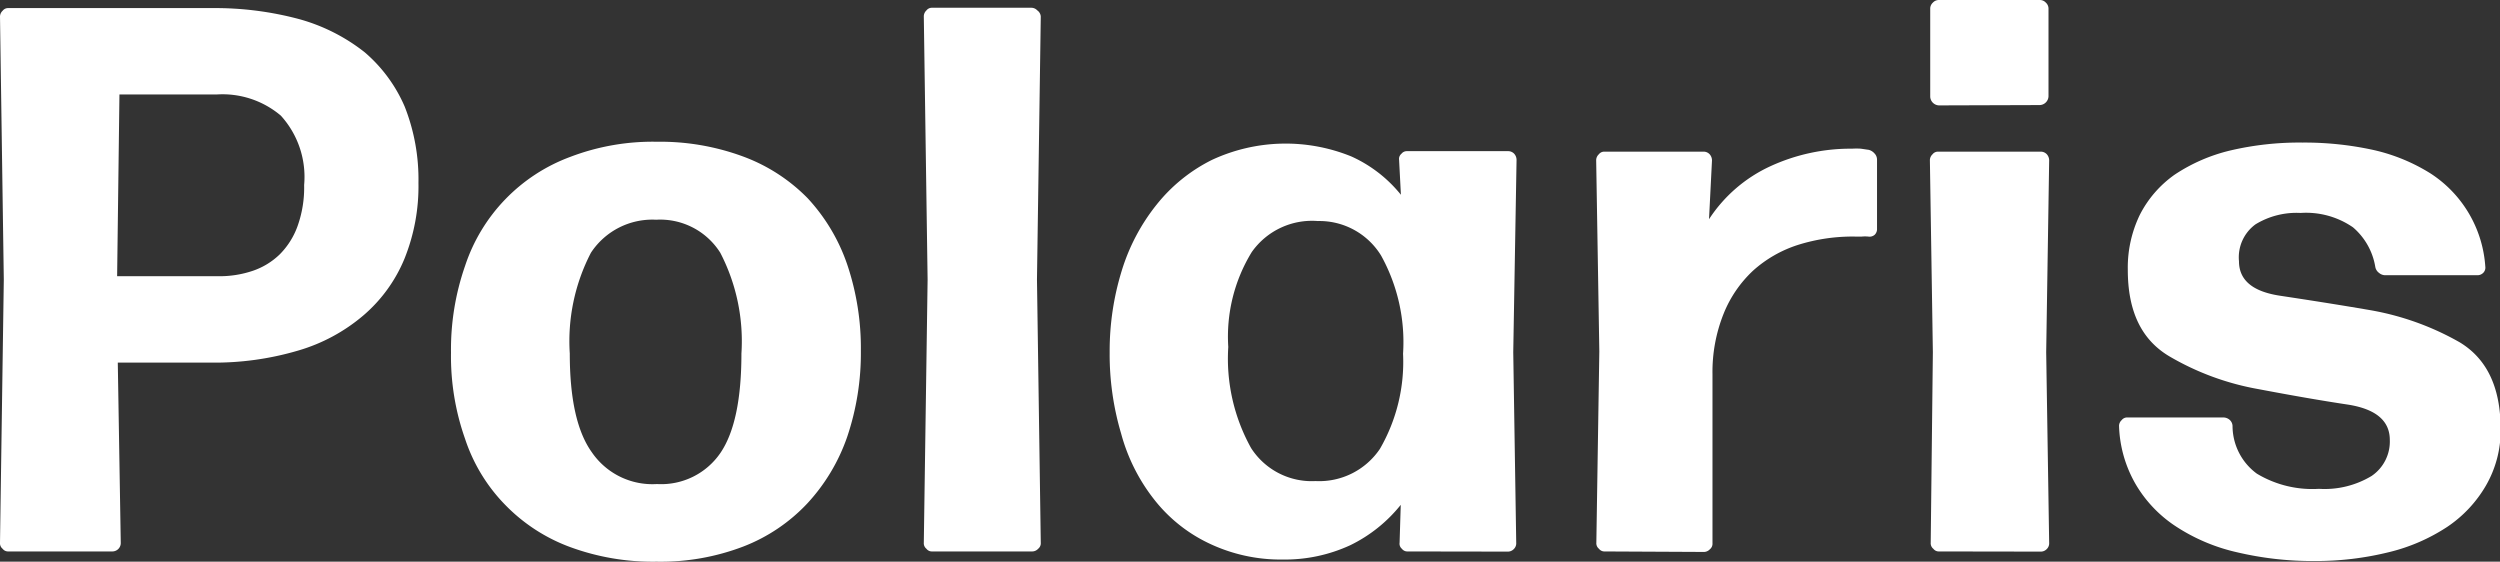
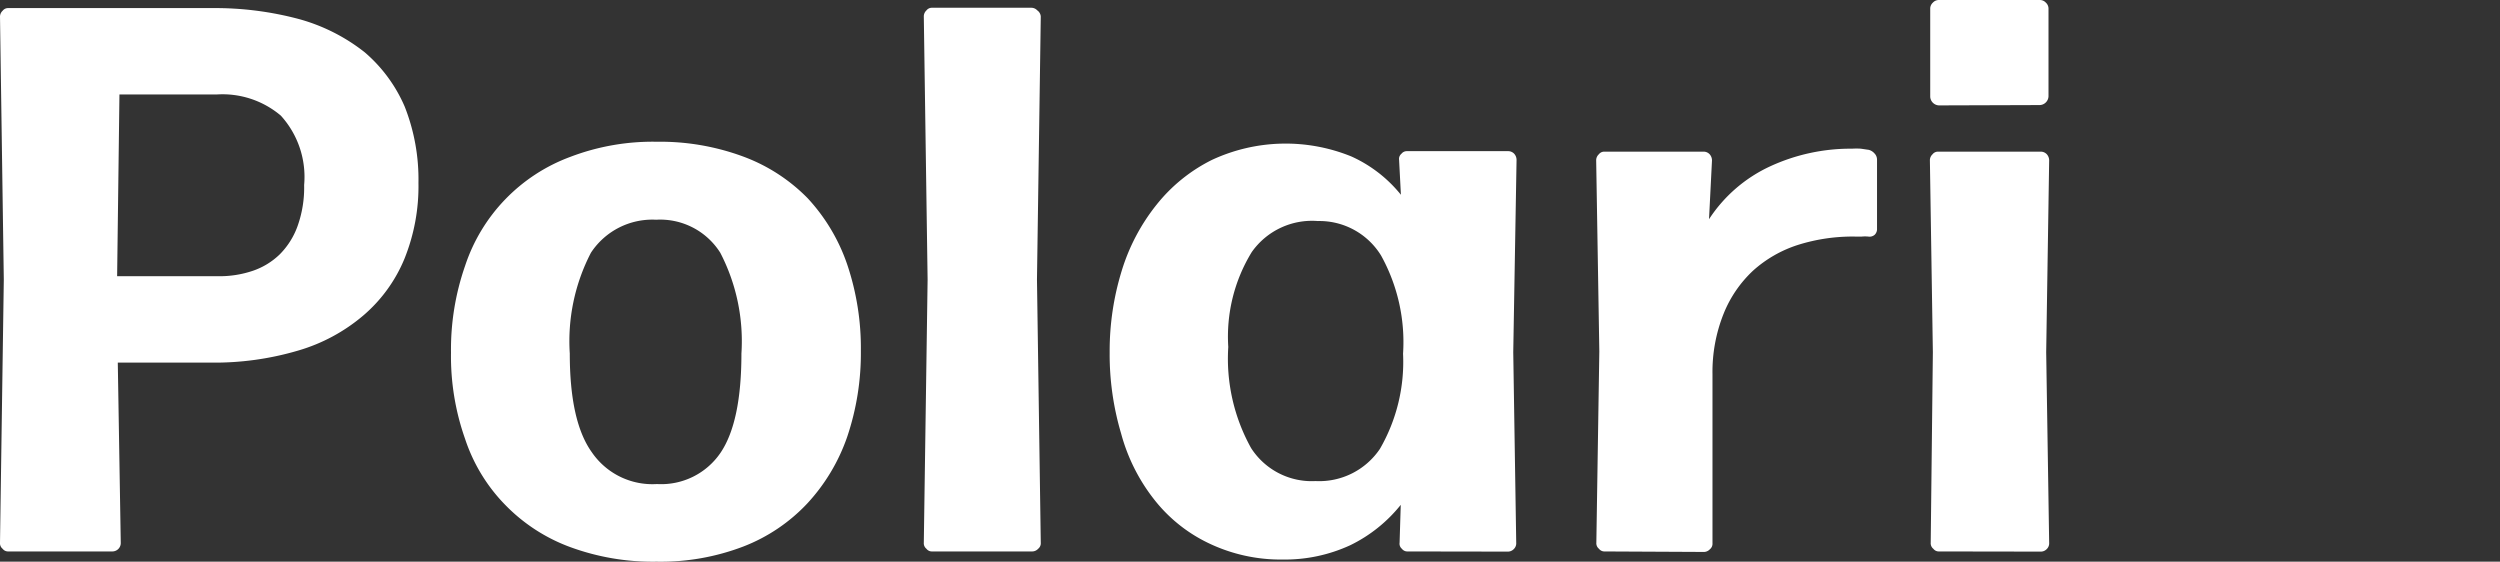
<svg xmlns="http://www.w3.org/2000/svg" id="Layer_1" data-name="Layer 1" viewBox="0 0 151.33 34">
  <rect x="0" y="0" width="151.33" height="34" fill="#333333" stroke="none" />
  <defs>
    <style>.cls-1{fill:#fff;}</style>
  </defs>
  <title>Polaris_Branding_V2</title>
  <path class="cls-1" d="M24.48,15.67A9.06,9.06,0,0,1,22,19.09a10.71,10.71,0,0,1-3.95,2.13,17.88,17.88,0,0,1-5.28.73H7.13l.18,10.9a.51.51,0,0,1-.5.53H.5a.41.41,0,0,1-.34-.16A.43.43,0,0,1,0,32.85L.23,16.93,0,1A.49.49,0,0,1,.16.65.41.41,0,0,1,.5.49H12.82a19.69,19.69,0,0,1,5.3.67,11.21,11.21,0,0,1,3.95,2,9,9,0,0,1,2.43,3.3,12,12,0,0,1,.83,4.61A11.72,11.72,0,0,1,24.48,15.67ZM17,7A5.46,5.46,0,0,0,13.1,5.72H7.23l-.14,11h6.19a6.24,6.24,0,0,0,2-.32,4.35,4.35,0,0,0,1.65-1A4.64,4.64,0,0,0,18,13.72a6.92,6.92,0,0,0,.41-2.52A5.51,5.51,0,0,0,17,7Z" />
  <path class="cls-1" d="M51.28,26.45a11.42,11.42,0,0,1-2.39,4A10.48,10.48,0,0,1,45,33.08a14,14,0,0,1-5.25.92,14.5,14.5,0,0,1-5.25-.89,10.57,10.57,0,0,1-3.92-2.55,10.34,10.34,0,0,1-2.43-4,15,15,0,0,1-.85-5.21,15.39,15.39,0,0,1,.85-5.25A10.56,10.56,0,0,1,34.51,9.5a14,14,0,0,1,5.25-.92A14.5,14.5,0,0,1,45,9.48,10.62,10.62,0,0,1,48.89,12a11.22,11.22,0,0,1,2.39,4,15.83,15.83,0,0,1,.83,5.23A15.83,15.83,0,0,1,51.28,26.45Zm-15.46.92a4.44,4.44,0,0,0,3.95,1.93,4.34,4.34,0,0,0,3.85-1.9c.85-1.26,1.26-3.28,1.26-6a11.62,11.62,0,0,0-1.28-6.1,4.3,4.3,0,0,0-3.88-2,4.45,4.45,0,0,0-3.95,2,11.62,11.62,0,0,0-1.28,6.1C34.49,24.11,34.92,26.11,35.82,27.37Z" />
  <path class="cls-1" d="M56.42,33.38a.41.41,0,0,1-.34-.16.43.43,0,0,1-.16-.37l.23-15.92L55.92,1a.49.49,0,0,1,.16-.37.41.41,0,0,1,.34-.16h6a.49.49,0,0,1,.37.16A.49.49,0,0,1,63,1l-.23,15.92L63,32.85a.43.43,0,0,1-.16.37.49.49,0,0,1-.37.16Z" />
  <path class="cls-1" d="M85.2,33.38a.41.41,0,0,1-.34-.16.4.4,0,0,1-.14-.37l.07-2.29A8.89,8.89,0,0,1,81.74,33a9.43,9.43,0,0,1-4.08.87,10.08,10.08,0,0,1-4.52-1,9.23,9.23,0,0,1-3.28-2.64,11.15,11.15,0,0,1-2-4,16.81,16.81,0,0,1-.69-4.91,16.44,16.44,0,0,1,.73-4.93,12,12,0,0,1,2.11-4,9.92,9.92,0,0,1,3.35-2.71,10.56,10.56,0,0,1,8.44-.21,8.15,8.15,0,0,1,3,2.32l-.11-2.11a.4.4,0,0,1,.14-.37.41.41,0,0,1,.34-.16h6.1a.5.5,0,0,1,.39.16.56.56,0,0,1,.14.37L91.6,21.32l.18,11.54a.48.48,0,0,1-.14.37.5.5,0,0,1-.39.16Zm-9.47-6.26a4.36,4.36,0,0,0,3.9,2,4.43,4.43,0,0,0,3.9-1.95,10.52,10.52,0,0,0,1.4-5.76,10.81,10.81,0,0,0-1.33-5.94,4.38,4.38,0,0,0-3.83-2.09,4.46,4.46,0,0,0-4,1.88A9.79,9.79,0,0,0,74.35,21,11.14,11.14,0,0,0,75.73,27.12Z" />
  <path class="cls-1" d="M97.13,33.38a.41.41,0,0,1-.34-.16.43.43,0,0,1-.16-.37l.18-11.58L96.62,9.71a.49.49,0,0,1,.16-.37.41.41,0,0,1,.34-.16h6a.49.49,0,0,1,.37.16.56.56,0,0,1,.14.37l-.18,3.56a8.84,8.84,0,0,1,3.72-3.21A11.62,11.62,0,0,1,112.11,9a4.24,4.24,0,0,1,.53,0l.48.07a.69.69,0,0,1,.34.21.54.54,0,0,1,.16.39v4.17a.48.48,0,0,1-.14.37.47.47,0,0,1-.39.11,2.1,2.1,0,0,0-.39,0h-.41a11,11,0,0,0-3.44.5,7.46,7.46,0,0,0-2.73,1.56A7.27,7.27,0,0,0,104.33,19a9.49,9.49,0,0,0-.67,3.65l0,10.23a.43.43,0,0,1-.16.37.49.49,0,0,1-.37.16Z" />
  <path class="cls-1" d="M117.37,33.38a.41.41,0,0,1-.34-.16.43.43,0,0,1-.16-.37L117,21.32l-.18-11.61a.49.49,0,0,1,.16-.37.41.41,0,0,1,.34-.16h6.19a.5.5,0,0,1,.39.16.56.56,0,0,1,.14.37l-.18,11.61.18,11.54a.48.48,0,0,1-.14.37.5.5,0,0,1-.39.16Zm0-27a.55.55,0,0,1-.53-.53V.53A.49.49,0,0,1,117,.16a.49.49,0,0,1,.37-.16h6.1a.49.49,0,0,1,.37.16.49.49,0,0,1,.16.37v5.3a.55.55,0,0,1-.53.53Z" />
-   <path class="cls-1" d="M150.48,29.39a7.6,7.6,0,0,1-2.34,2.5,11.19,11.19,0,0,1-3.56,1.54,18.4,18.4,0,0,1-4.47.53,19.93,19.93,0,0,1-4.7-.53,11.28,11.28,0,0,1-3.69-1.56,7.71,7.71,0,0,1-2.45-2.57,7.49,7.49,0,0,1-1-3.53.48.48,0,0,1,.16-.34.41.41,0,0,1,.34-.16h5.8a.58.58,0,0,1,.39.14.52.52,0,0,1,.18.37,3.59,3.59,0,0,0,1.47,2.89,6.51,6.51,0,0,0,3.76.92,5.51,5.51,0,0,0,3.19-.78,2.52,2.52,0,0,0,1.1-2.18q0-1.72-2.48-2.13c-1.67-.25-3.49-.57-5.44-.94a16.24,16.24,0,0,1-5.44-2c-1.67-1-2.5-2.71-2.5-5.23a7.32,7.32,0,0,1,.73-3.33,6.68,6.68,0,0,1,2.11-2.43A10.43,10.43,0,0,1,135,9.11a18.3,18.3,0,0,1,4.38-.48,19.49,19.49,0,0,1,4.34.46,11.1,11.1,0,0,1,3.39,1.4,7.29,7.29,0,0,1,3.33,5.64.45.45,0,0,1-.11.37.49.49,0,0,1-.37.16H144.4a.58.58,0,0,1-.39-.14.57.57,0,0,1-.23-.37,4,4,0,0,0-1.35-2.39,5,5,0,0,0-3.17-.87,4.76,4.76,0,0,0-2.73.69,2.47,2.47,0,0,0-1,2.23c0,1.15.83,1.84,2.48,2.09s3.46.53,5.44.87a16.72,16.72,0,0,1,5.44,1.95c1.65,1,2.48,2.73,2.48,5.28A6.66,6.66,0,0,1,150.48,29.39Z" />
</svg>